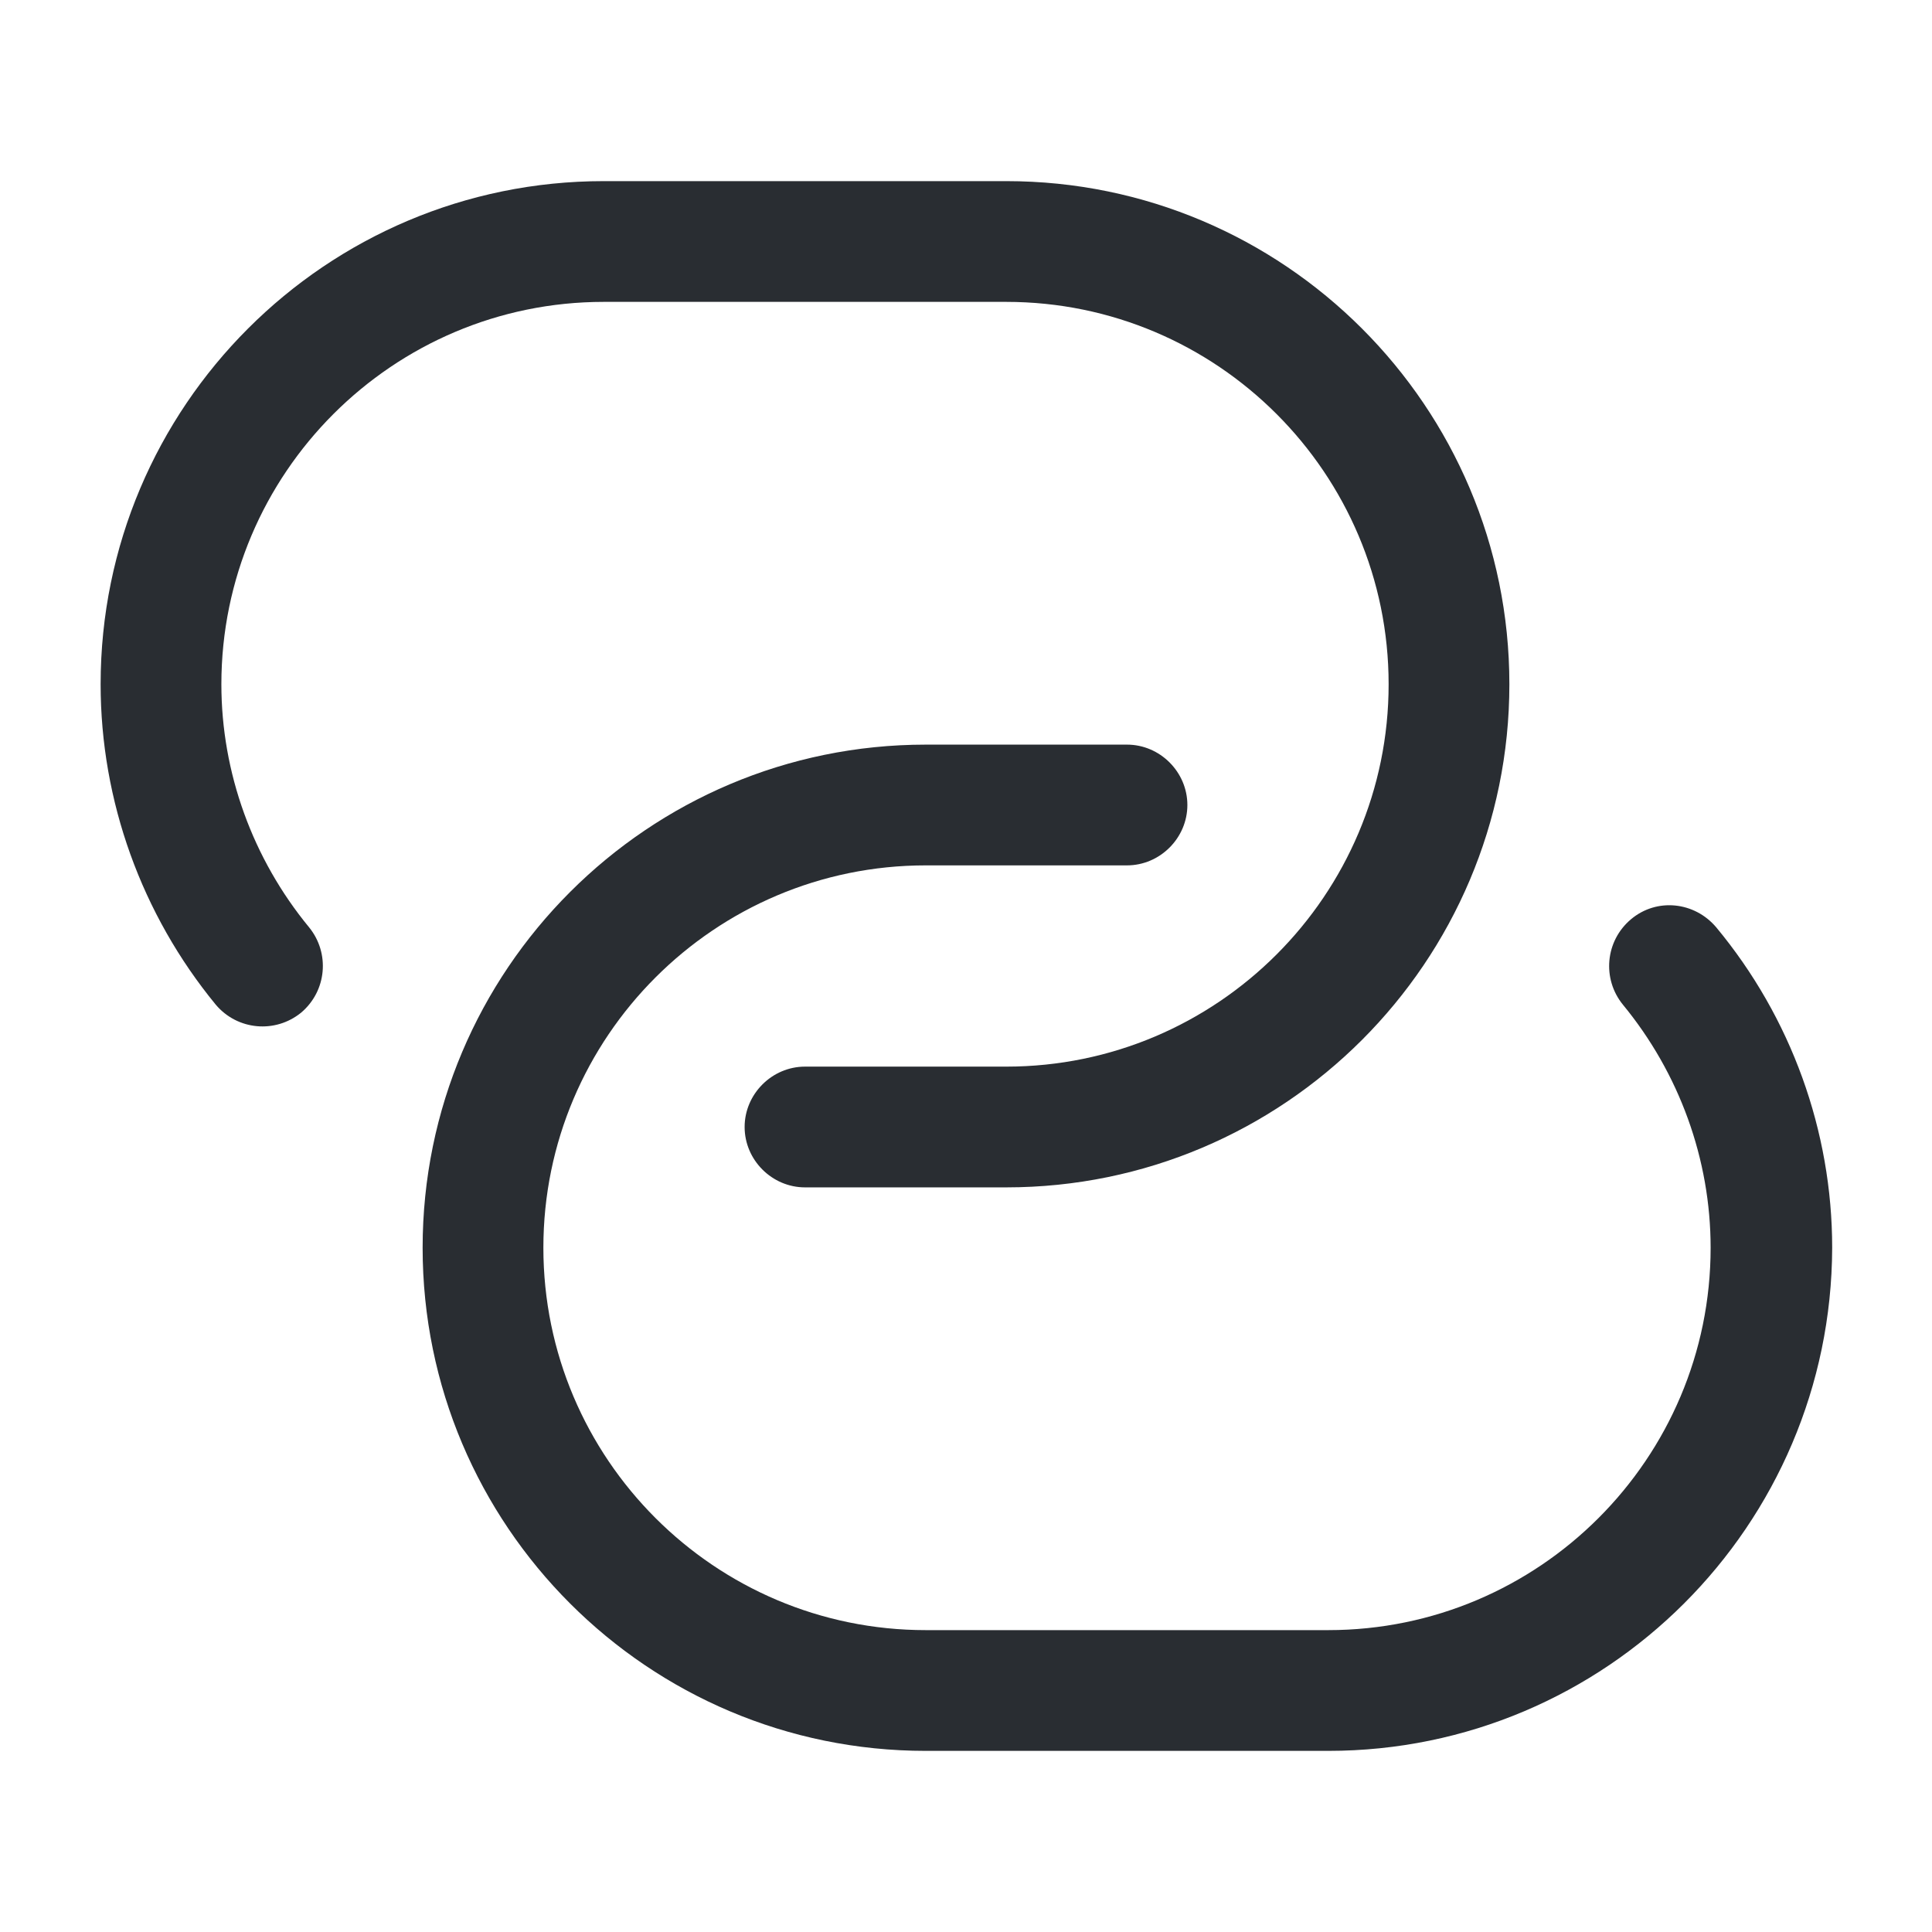
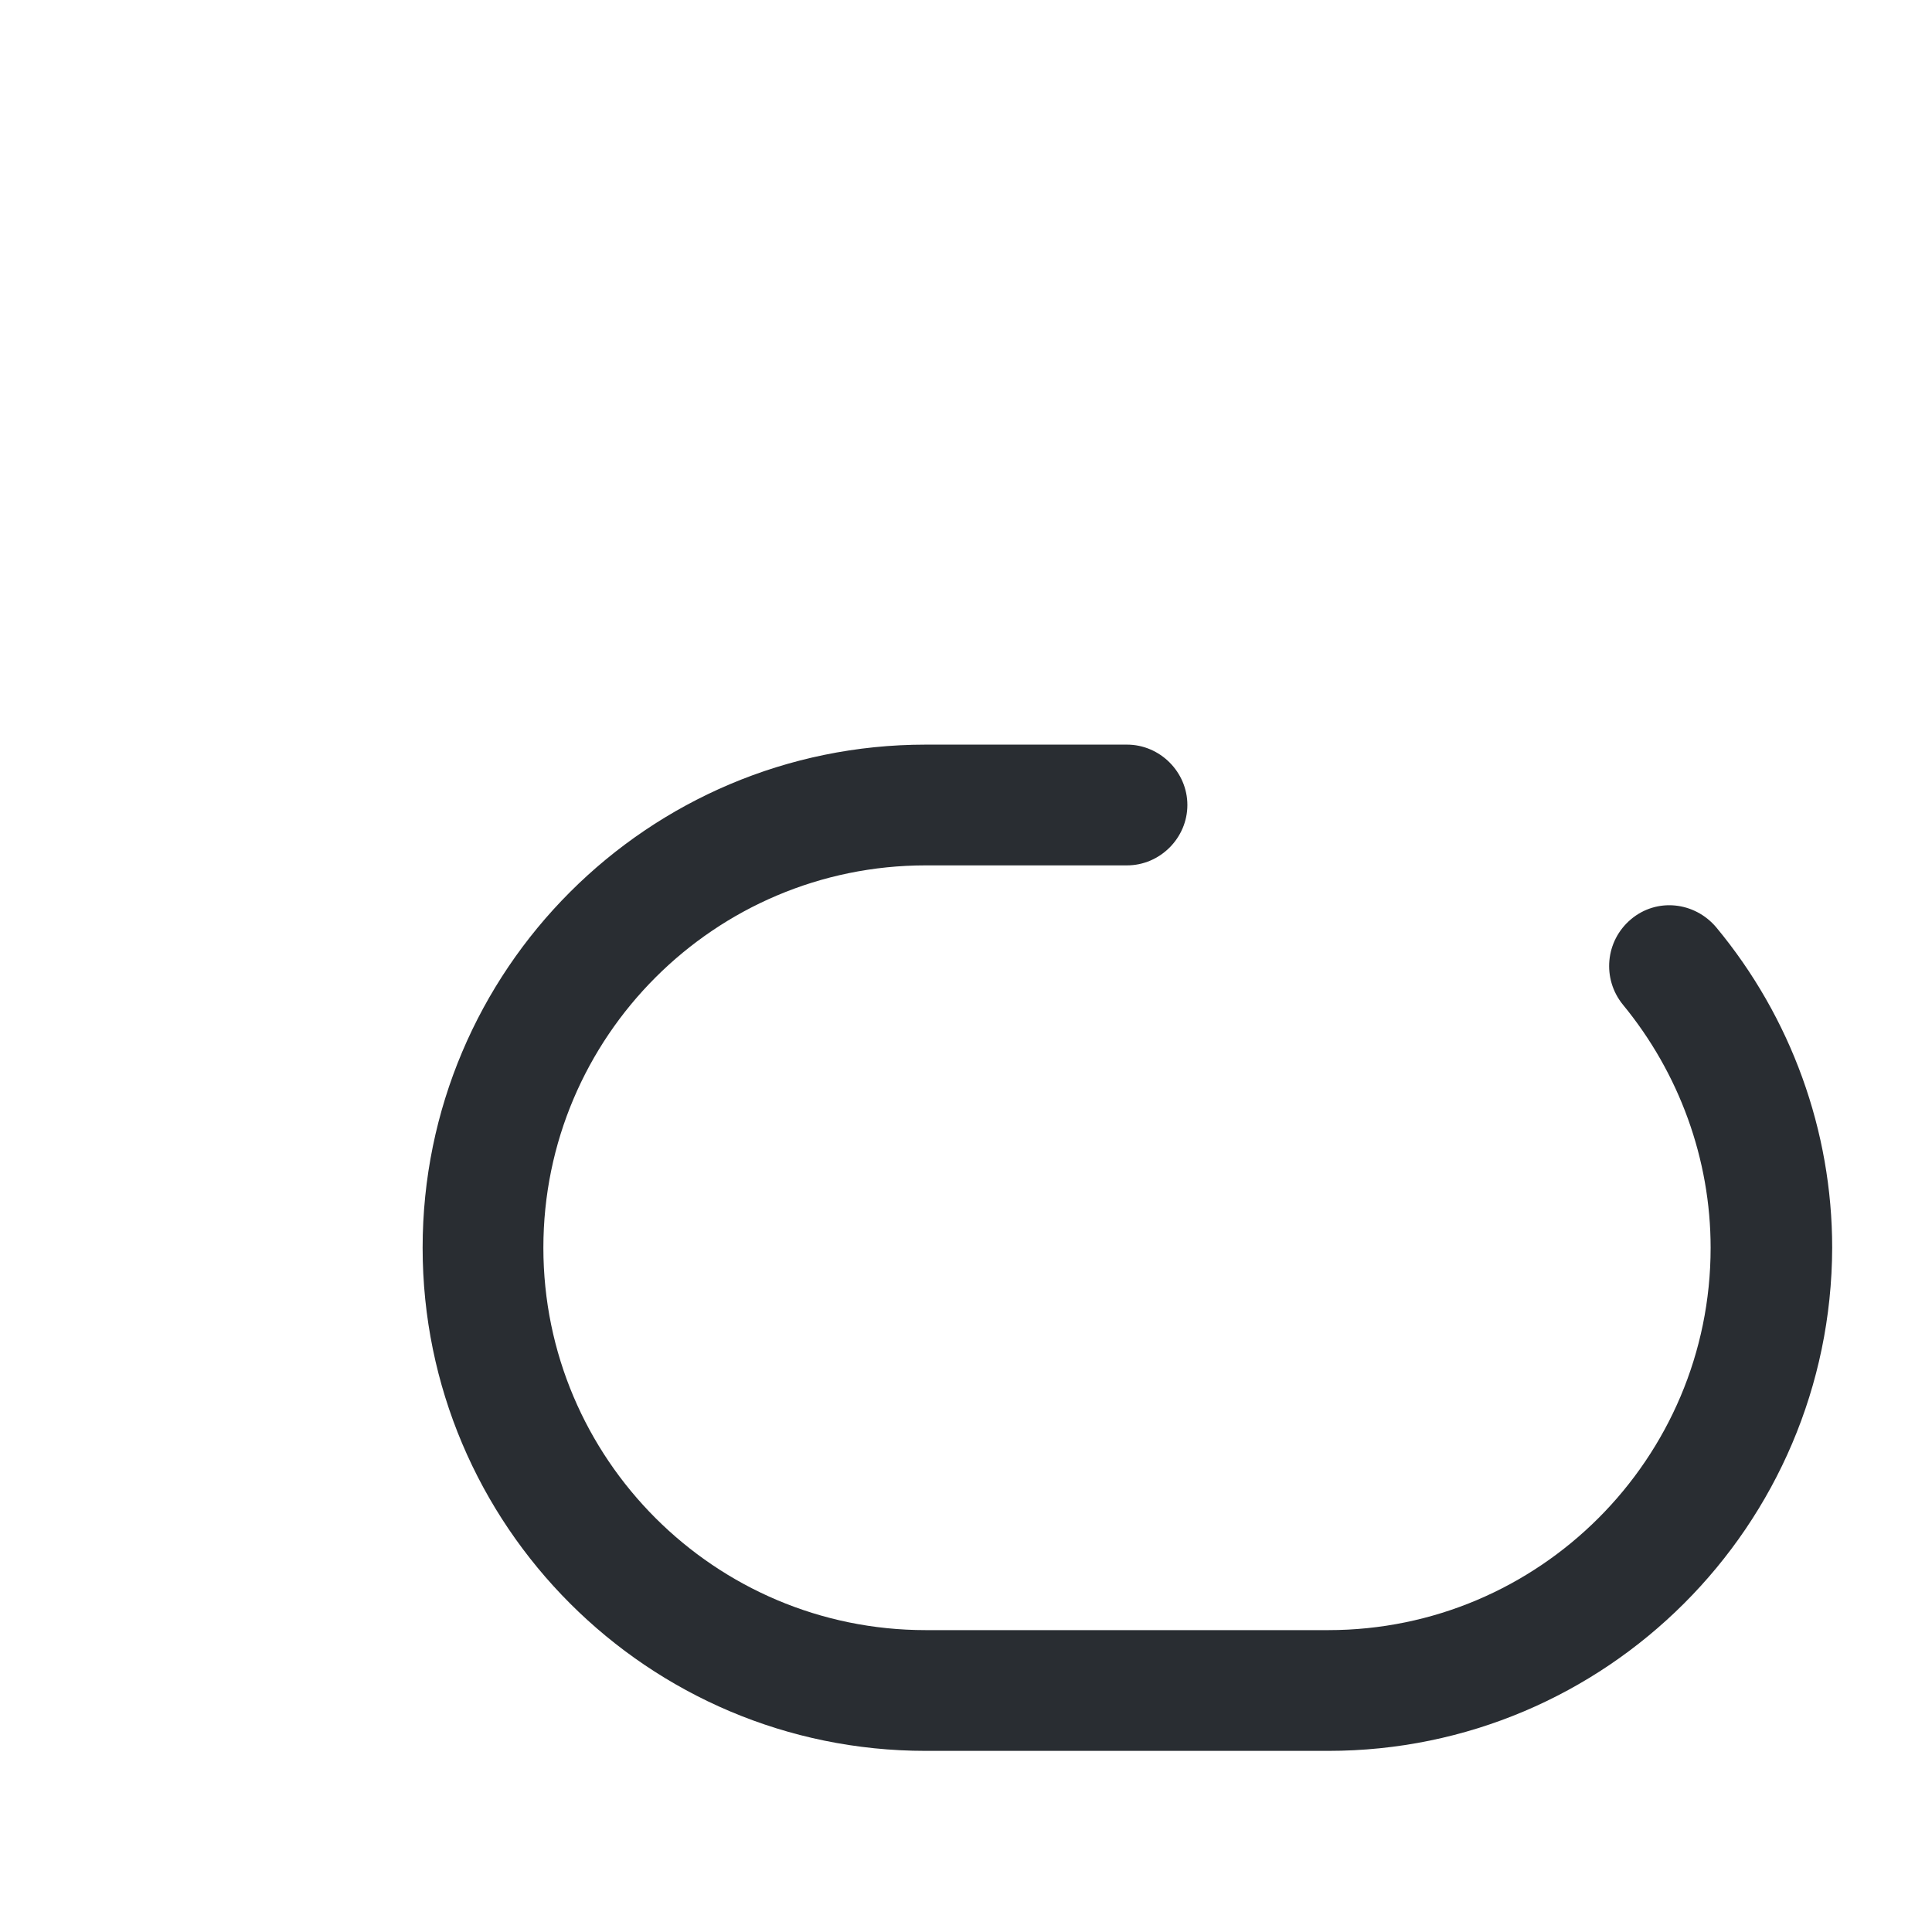
<svg xmlns="http://www.w3.org/2000/svg" width="800px" height="800px" viewBox="0 0 24 24" fill="none">
-   <path d="M12.5 14.75H10C9.59 14.75 9.25 14.41 9.25 14C9.25 13.59 9.59 13.25 10 13.25H12.5C15.12 13.25 17.25 11.12 17.25 8.5C17.25 5.88 15.12 3.75 12.5 3.75H7.5C4.88 3.75 2.75 5.88 2.75 8.5C2.75 9.6 3.14 10.67 3.84 11.52C4.1 11.84 4.06 12.31 3.74 12.58C3.42 12.84 2.95 12.8 2.68 12.48C1.76 11.36 1.25 9.95 1.25 8.5C1.25 5.05 4.05 2.25 7.5 2.25H12.5C15.95 2.25 18.75 5.05 18.75 8.5C18.75 11.95 15.95 14.75 12.5 14.75Z" fill="#292D32" />
  <path d="M16.5 21.75H11.5C8.05 21.75 5.25 18.95 5.25 15.5C5.25 12.05 8.05 9.25 11.5 9.25H14C14.41 9.25 14.75 9.59 14.75 10C14.75 10.41 14.41 10.75 14 10.75H11.5C8.88 10.75 6.75 12.88 6.75 15.5C6.75 18.12 8.88 20.25 11.5 20.25H16.5C19.12 20.25 21.25 18.12 21.25 15.5C21.25 14.4 20.86 13.33 20.16 12.48C19.9 12.16 19.94 11.69 20.26 11.42C20.58 11.15 21.05 11.2 21.32 11.52C22.25 12.64 22.76 14.05 22.76 15.5C22.75 18.95 19.95 21.75 16.5 21.75Z" fill="#292D32" />
</svg>